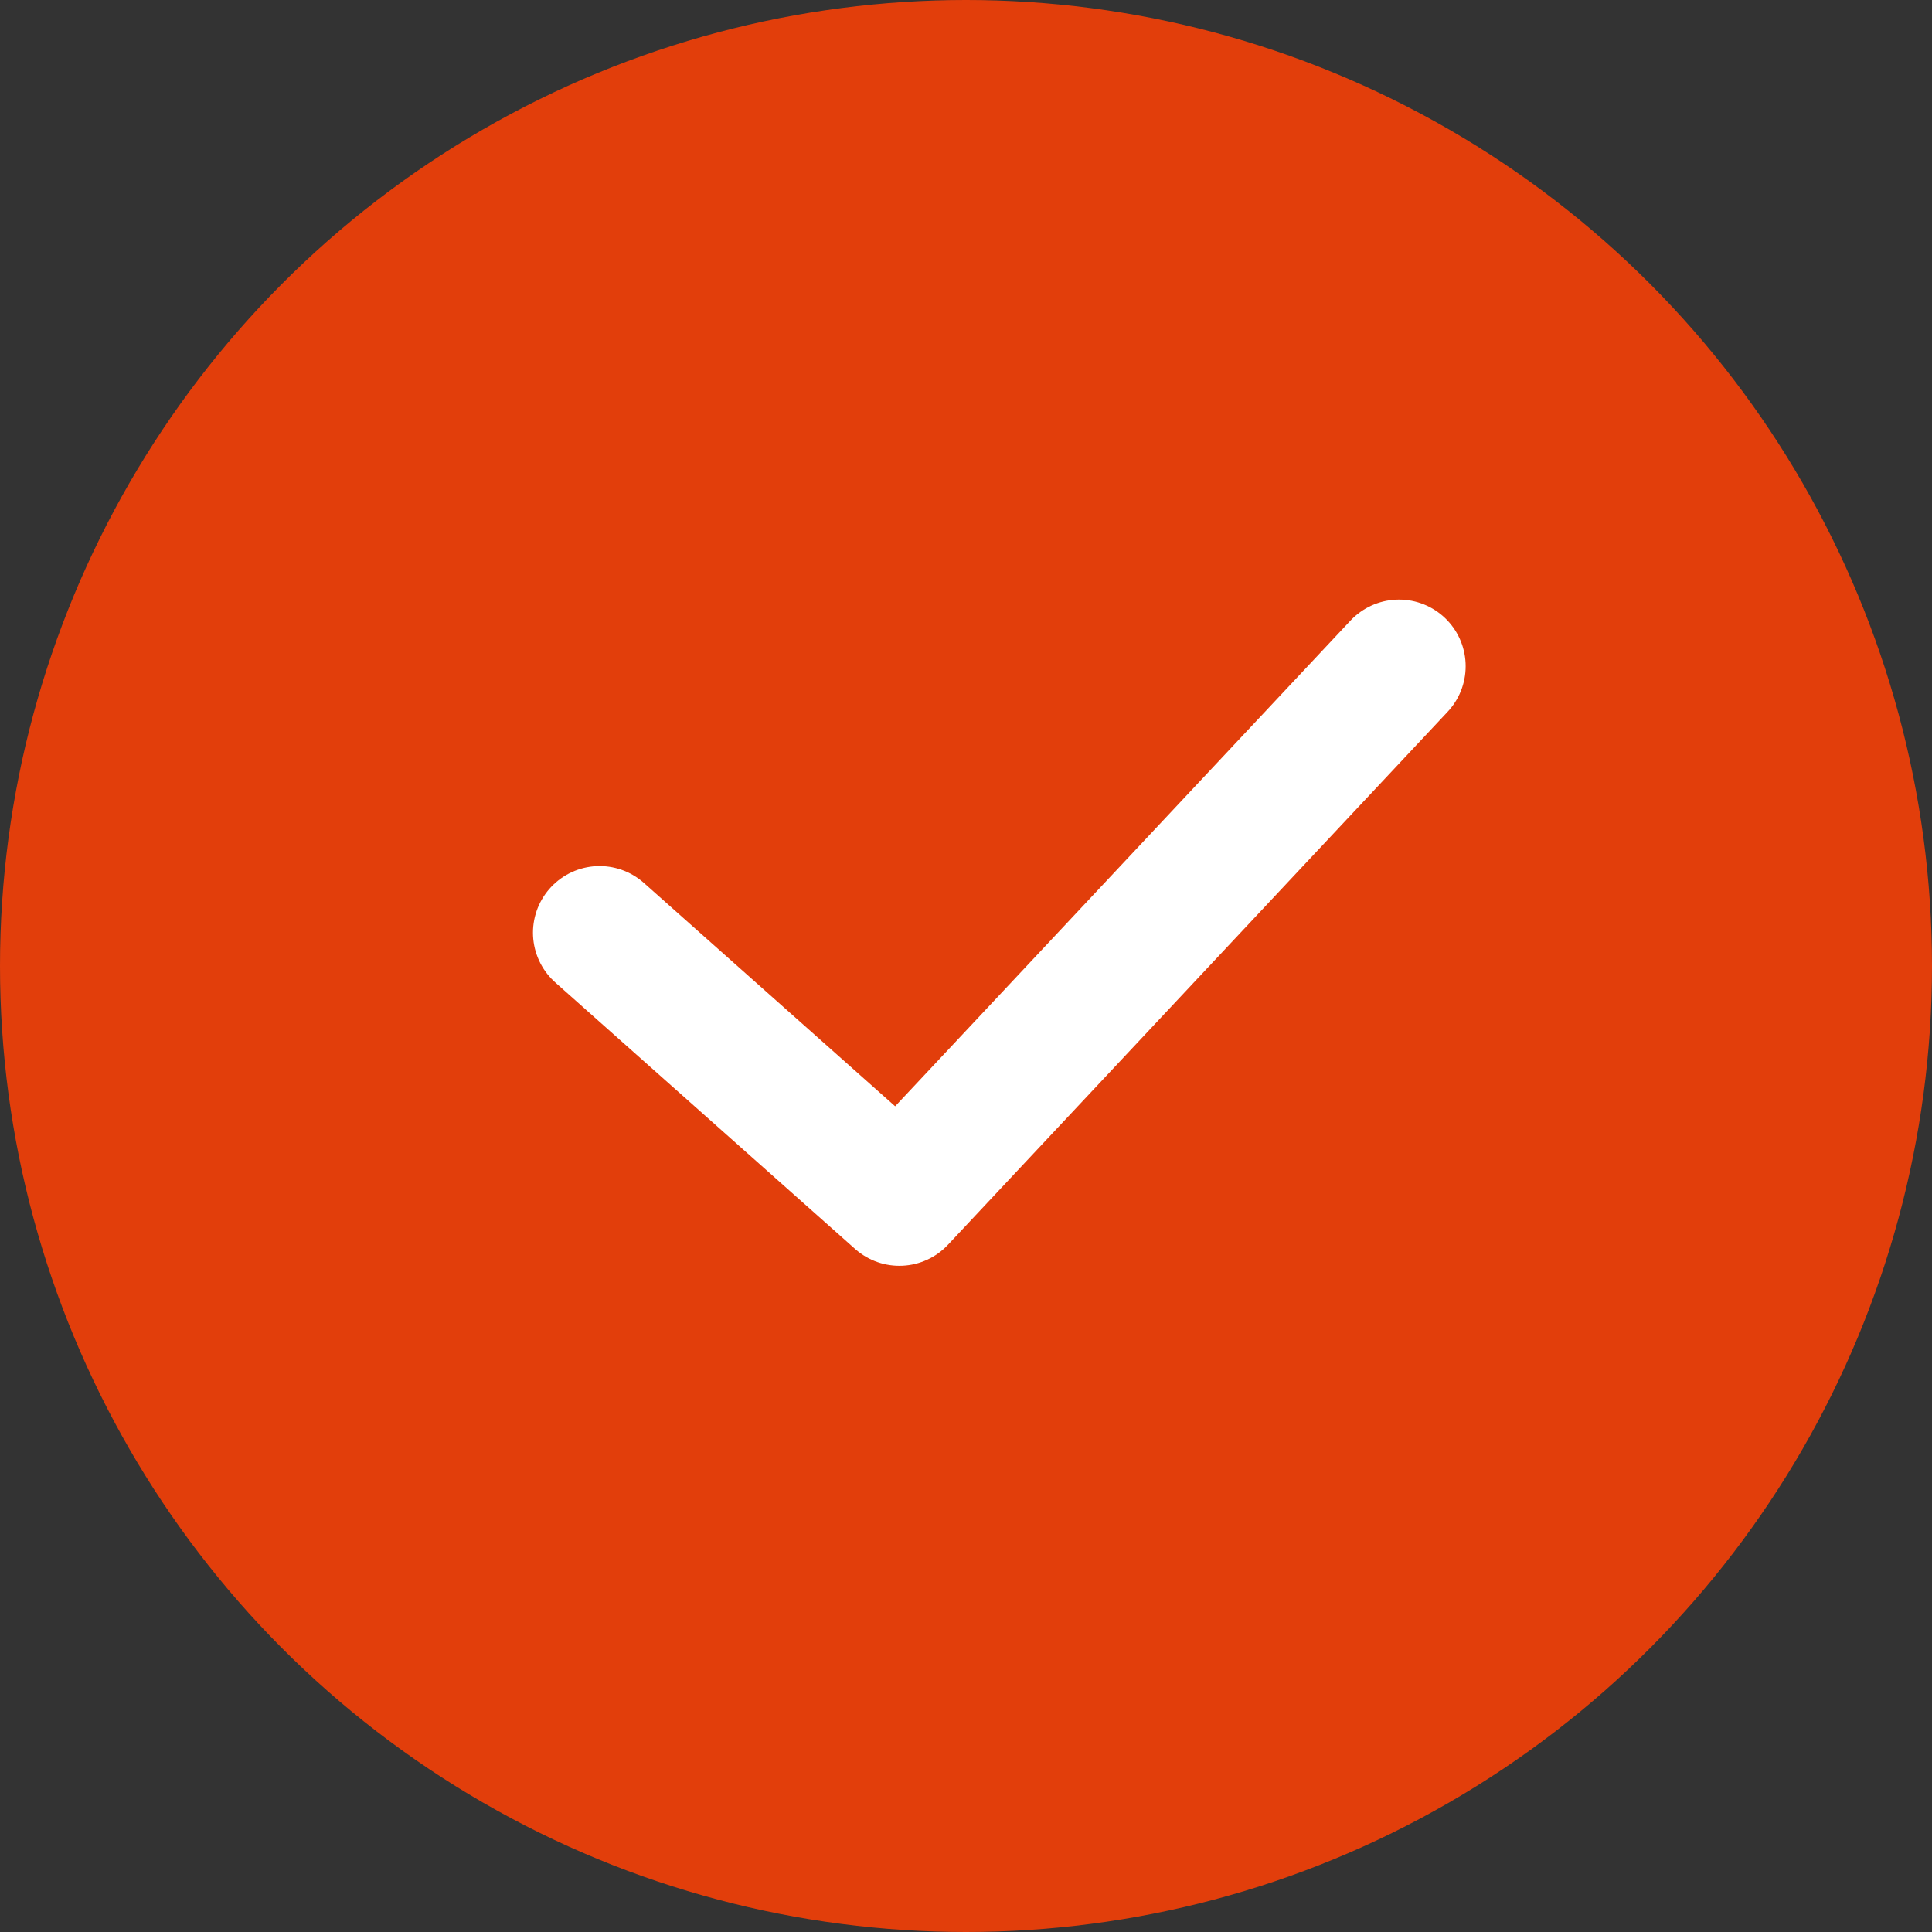
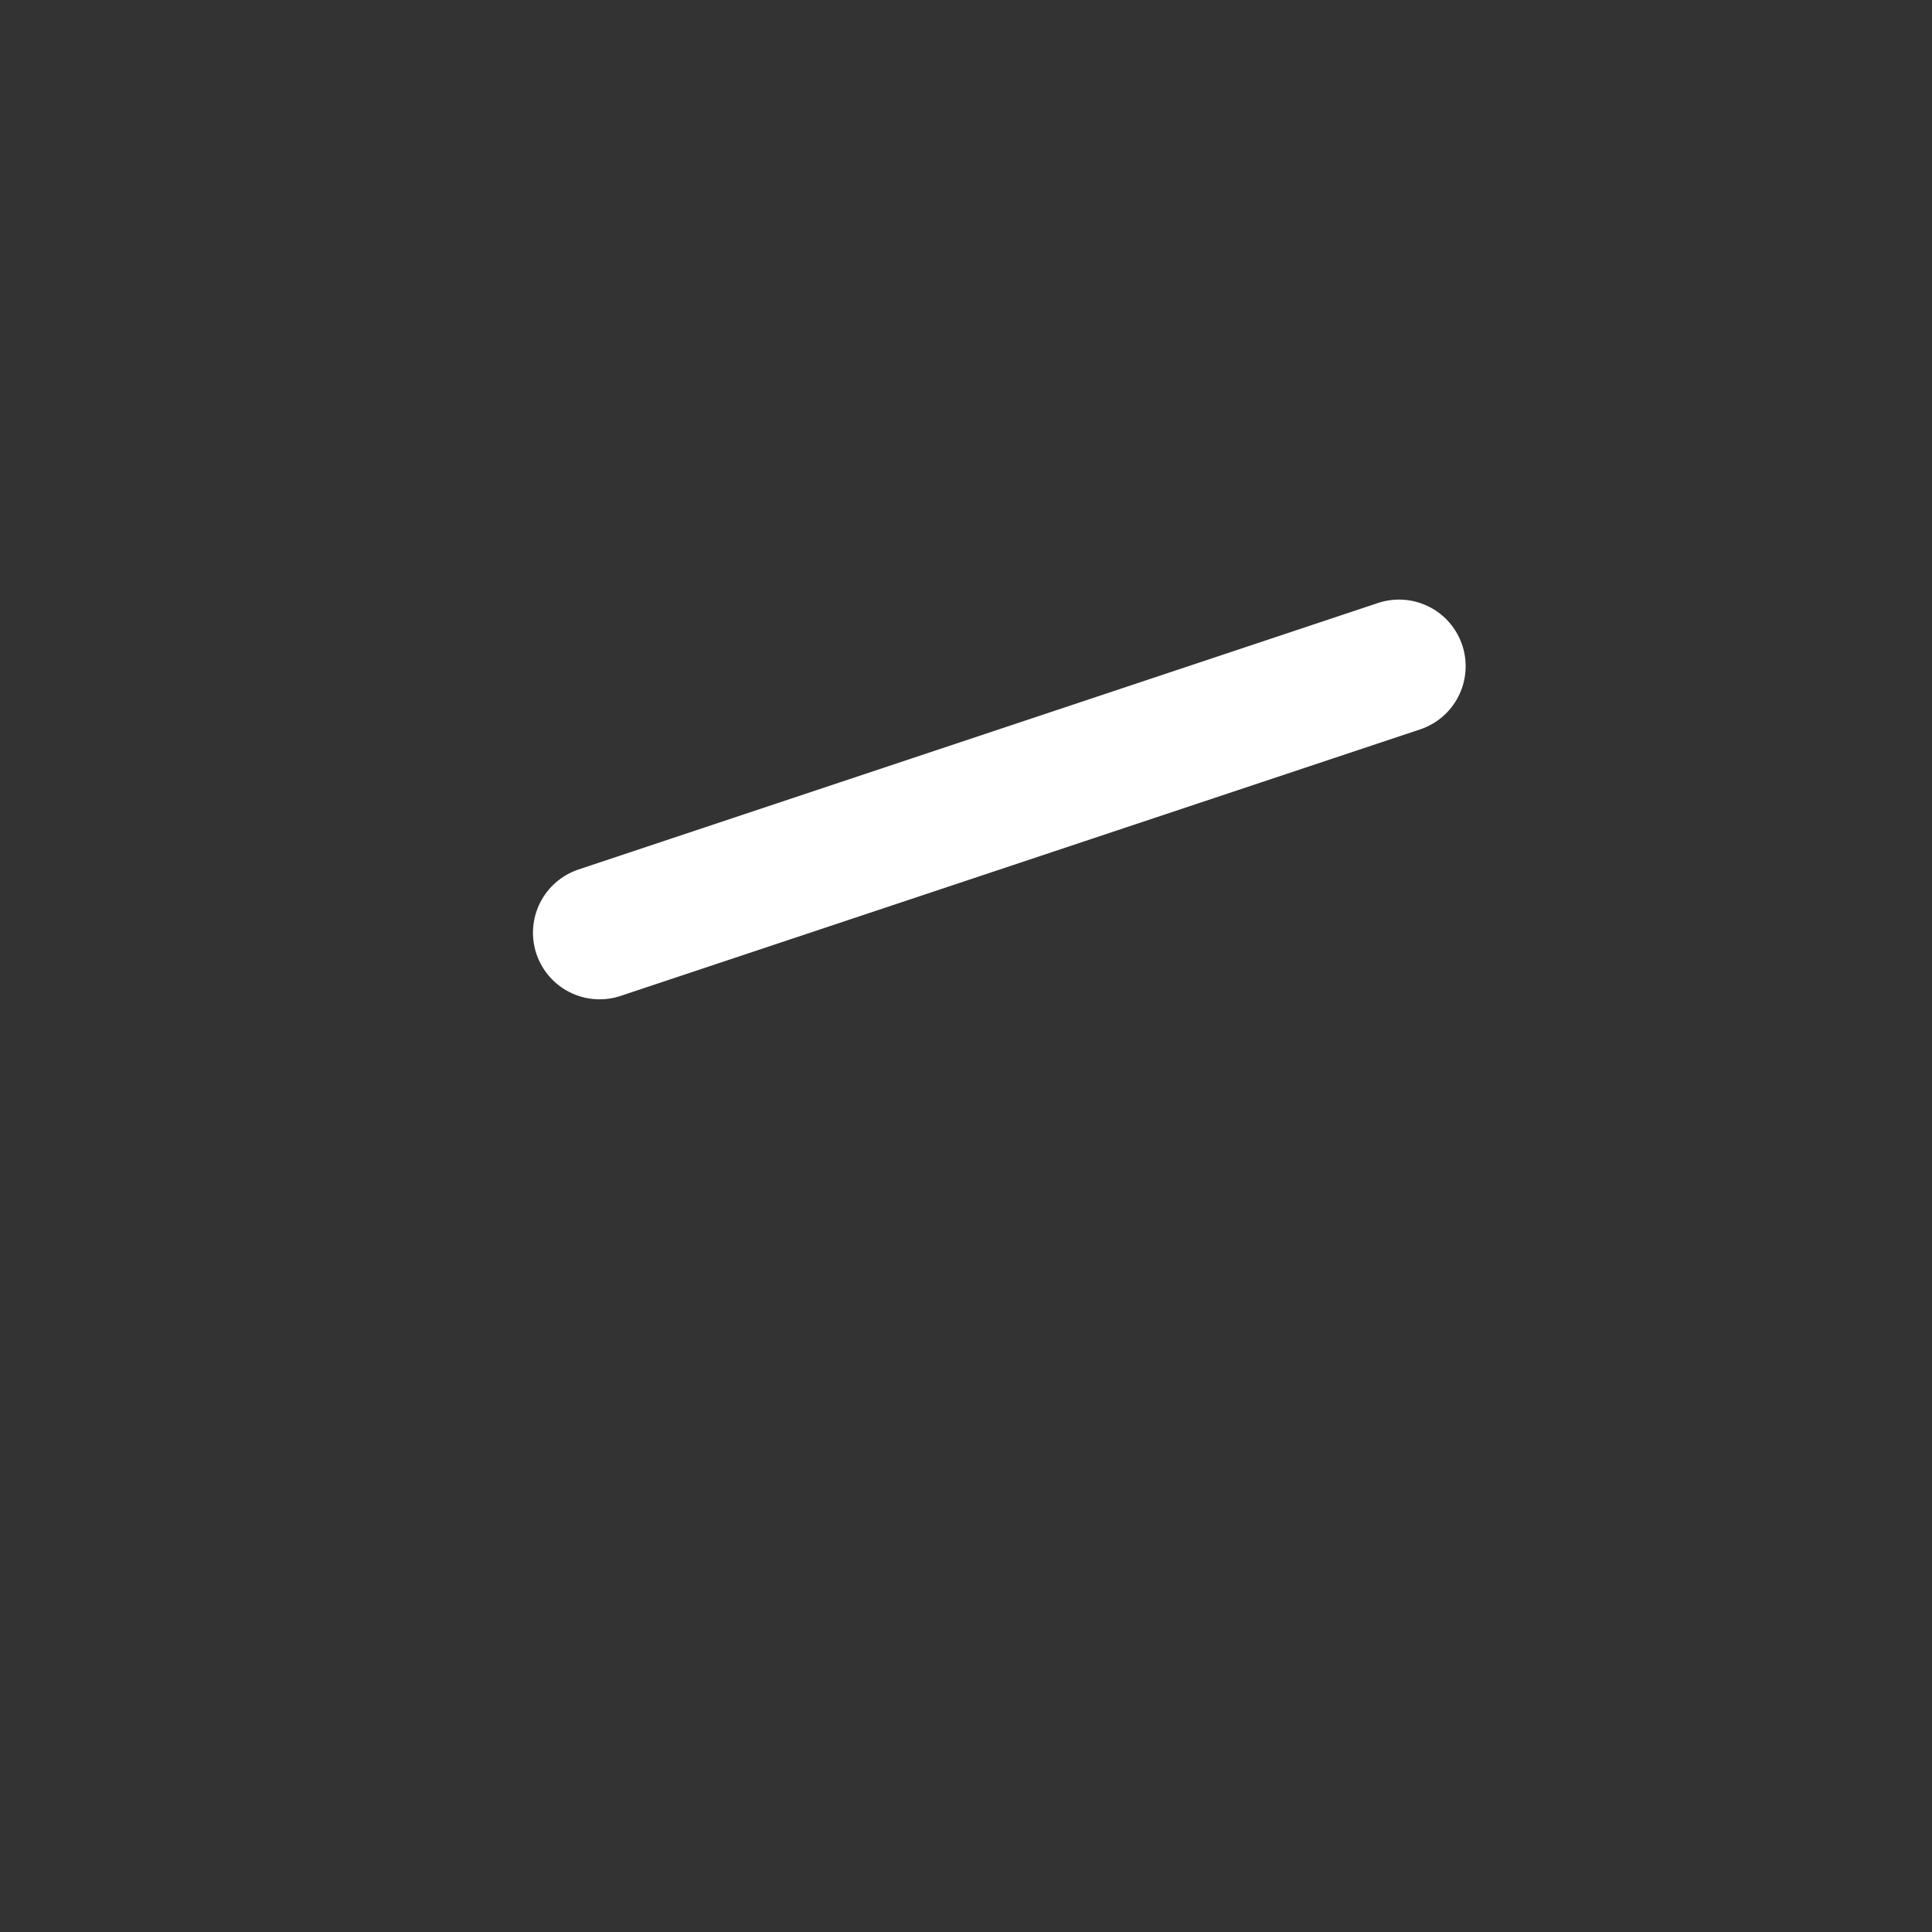
<svg xmlns="http://www.w3.org/2000/svg" width="29" height="29" viewBox="0 0 29 29" fill="none">
  <rect x="0" y="0" width="29" height="29" fill="#333333" stroke="none" />
-   <circle cx="14.5" cy="14.5" r="14.5" fill="#E23E0B" />
-   <path d="M9 14L13.5 18L21 10" stroke="white" stroke-width="2" stroke-linecap="round" stroke-linejoin="round" />
+   <path d="M9 14L21 10" stroke="white" stroke-width="2" stroke-linecap="round" stroke-linejoin="round" />
</svg>